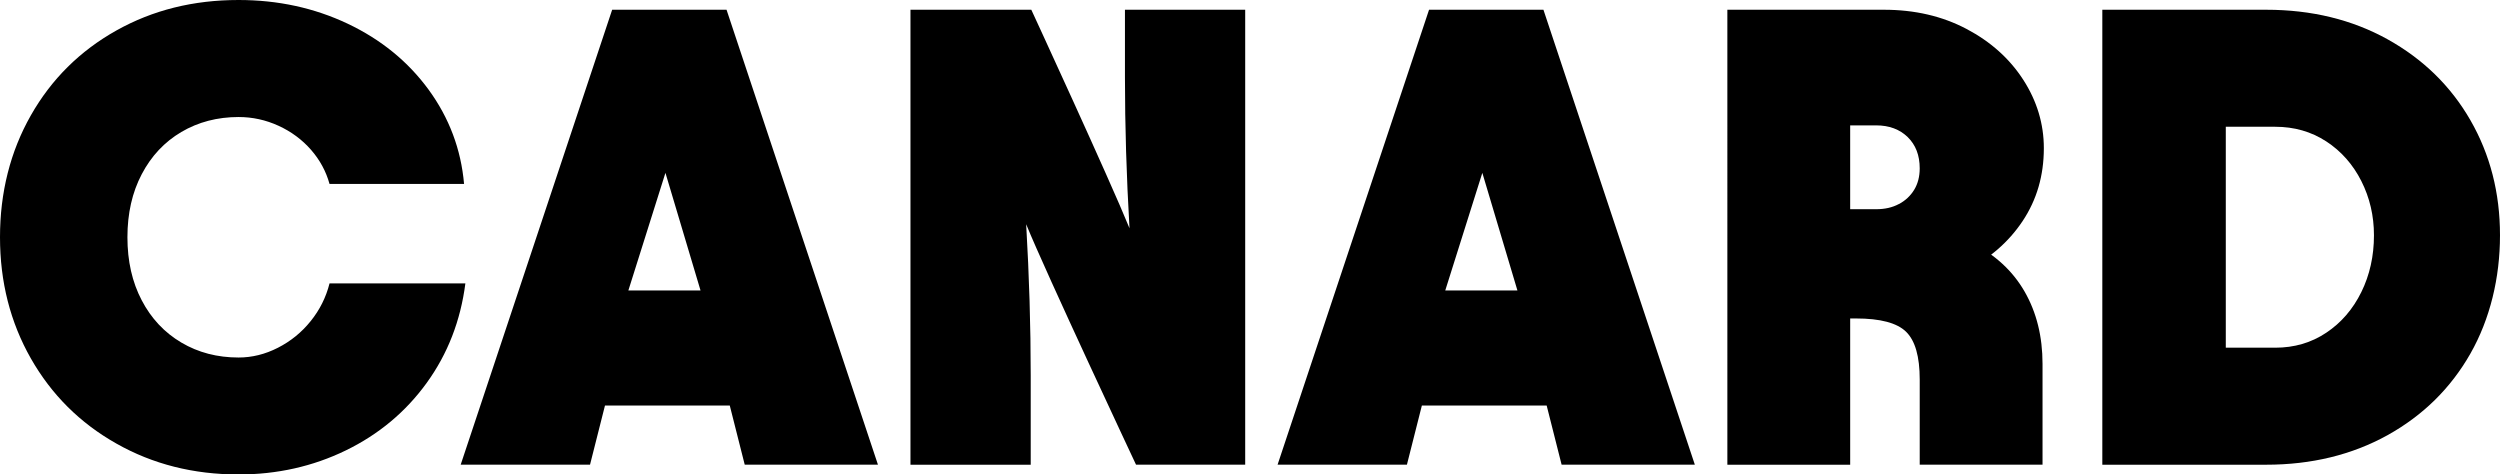
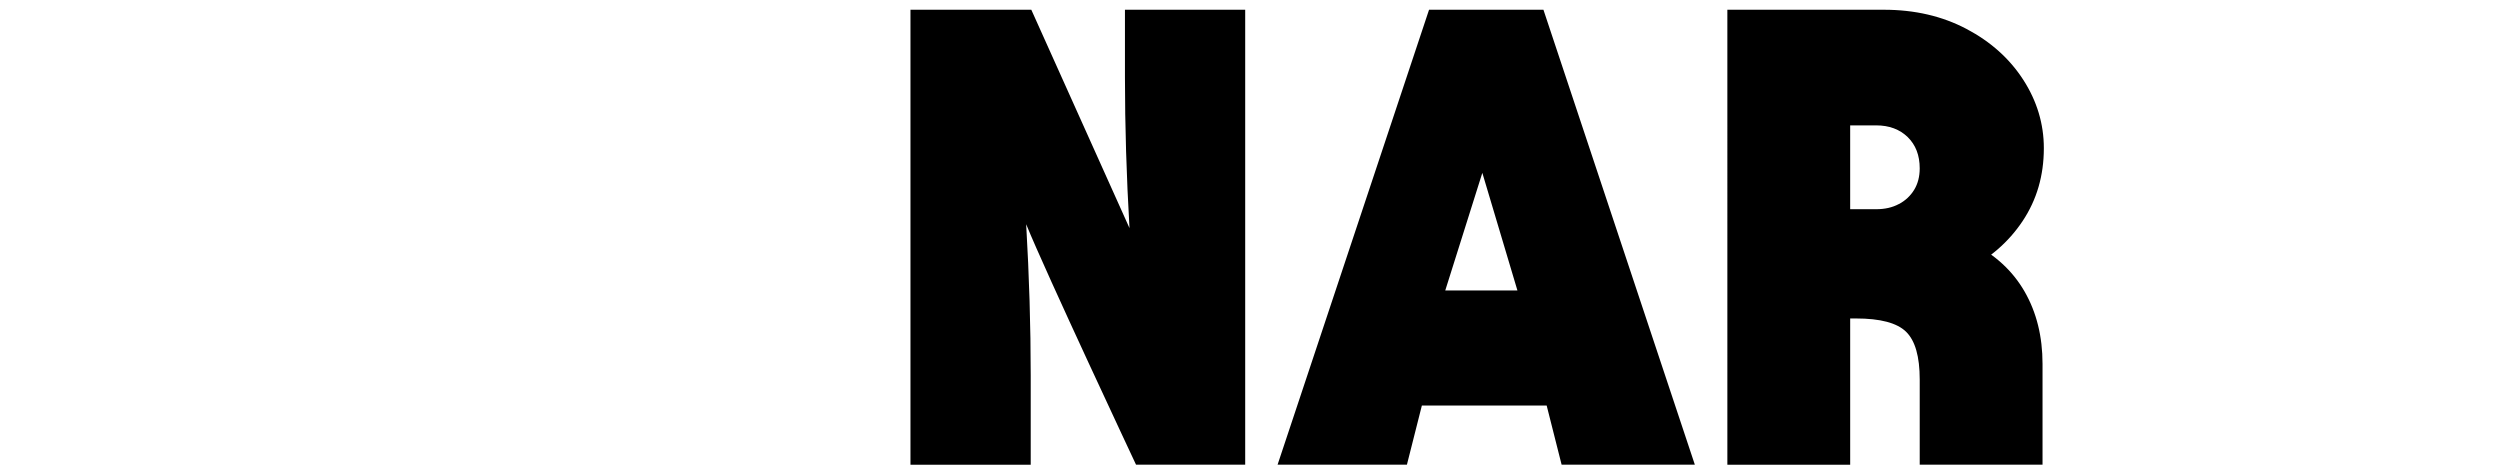
<svg xmlns="http://www.w3.org/2000/svg" viewBox="0 0 379.64 72.04" version="1.1" id="Layer_1">
-   <path d="M17.66,67.35c-5.53-3.12-9.85-7.43-12.98-12.93C1.56,48.93,0,42.8,0,36.02s1.56-13.01,4.69-18.51c3.12-5.49,7.45-9.78,12.98-12.88S29.37,0,36.22,0c5.99,0,11.51,1.2,16.58,3.6,5.06,2.4,9.16,5.74,12.29,10.02,3.12,4.28,4.92,9.05,5.38,14.31h-20.43c-.53-1.91-1.46-3.63-2.81-5.18-1.35-1.54-2.99-2.76-4.93-3.65-1.94-.89-3.97-1.33-6.07-1.33-3.22,0-6.12.76-8.69,2.27-2.57,1.52-4.57,3.65-6.02,6.42-1.45,2.76-2.17,5.95-2.17,9.57s.72,6.81,2.17,9.57c1.44,2.76,3.45,4.9,6.02,6.42,2.57,1.52,5.46,2.27,8.69,2.27,2.04,0,4.03-.49,5.97-1.48,1.94-.99,3.6-2.33,4.98-4.05,1.38-1.71,2.33-3.62,2.86-5.72h20.63c-.73,5.66-2.68,10.69-5.87,15.1-3.19,4.41-7.29,7.83-12.29,10.26-5,2.43-10.43,3.65-16.28,3.65-6.84,0-13.03-1.56-18.55-4.69" />
-   <path d="M92.96,1.48h17.37l22.99,69.08h-20.23l-2.27-8.98h-18.95l-2.27,8.98h-19.64L92.96,1.48ZM106.38,44.11l-5.33-17.86-5.63,17.86h10.95Z" />
-   <path d="M171.52,34.64c-.46-7.89-.69-15.53-.69-22.9V1.48h18.26v69.08h-16.58s-13.72-29.21-16.68-36.51c.46,7.9.69,15.53.69,22.9v13.62h-18.26V1.48h18.35s11.94,25.86,14.9,33.16" />
+   <path d="M171.52,34.64c-.46-7.89-.69-15.53-.69-22.9V1.48h18.26v69.08h-16.58s-13.72-29.21-16.68-36.51c.46,7.9.69,15.53.69,22.9v13.62h-18.26V1.48h18.35" />
  <path d="M217.01,1.48h17.37l22.99,69.08h-20.23l-2.27-8.98h-18.95l-2.27,8.98h-19.64L217.01,1.48ZM230.43,44.11l-5.33-17.86-5.63,17.86h10.95Z" />
  <path d="M262.31,1.48h23.78c4.67,0,8.85.97,12.53,2.91,3.68,1.94,6.56,4.52,8.64,7.75,2.07,3.22,3.11,6.68,3.11,10.36,0,4.15-1.07,7.83-3.21,11.05-2.14,3.22-5.05,5.74-8.73,7.55-3.69,1.81-7.76,2.71-12.24,2.71v-9.67c5.2,0,9.59.91,13.18,2.71,3.59,1.81,6.28,4.29,8.09,7.45,1.81,3.16,2.71,6.81,2.71,10.96v15.3h-18.65v-12.93c0-3.49-.69-5.9-2.07-7.25-1.38-1.35-3.92-2.02-7.6-2.02h-.89v22.21h-18.65V1.48ZM288.36,30.99c.99-.53,1.76-1.25,2.32-2.17.56-.92.84-2.01.84-3.26,0-1.97-.61-3.55-1.82-4.74-1.22-1.18-2.81-1.78-4.79-1.78h-3.95v12.73h3.95c1.32,0,2.47-.26,3.45-.79" />
-   <path d="M362.57,5.97c5.39,3,9.59,7.09,12.58,12.29,2.99,5.2,4.49,11.02,4.49,17.47s-1.5,12.7-4.49,17.96c-2.99,5.26-7.19,9.39-12.58,12.39-5.4,2.99-11.55,4.49-18.45,4.49h-24.87V1.48h24.87c6.91,0,13.06,1.5,18.45,4.49M353.25,50.53c2.27-1.51,4.05-3.57,5.33-6.17,1.28-2.6,1.92-5.48,1.92-8.63,0-2.96-.64-5.71-1.92-8.24-1.28-2.53-3.06-4.54-5.33-6.02-2.27-1.48-4.86-2.22-7.75-2.22h-7.5v33.55h7.5c2.89,0,5.48-.75,7.75-2.27" />
</svg>